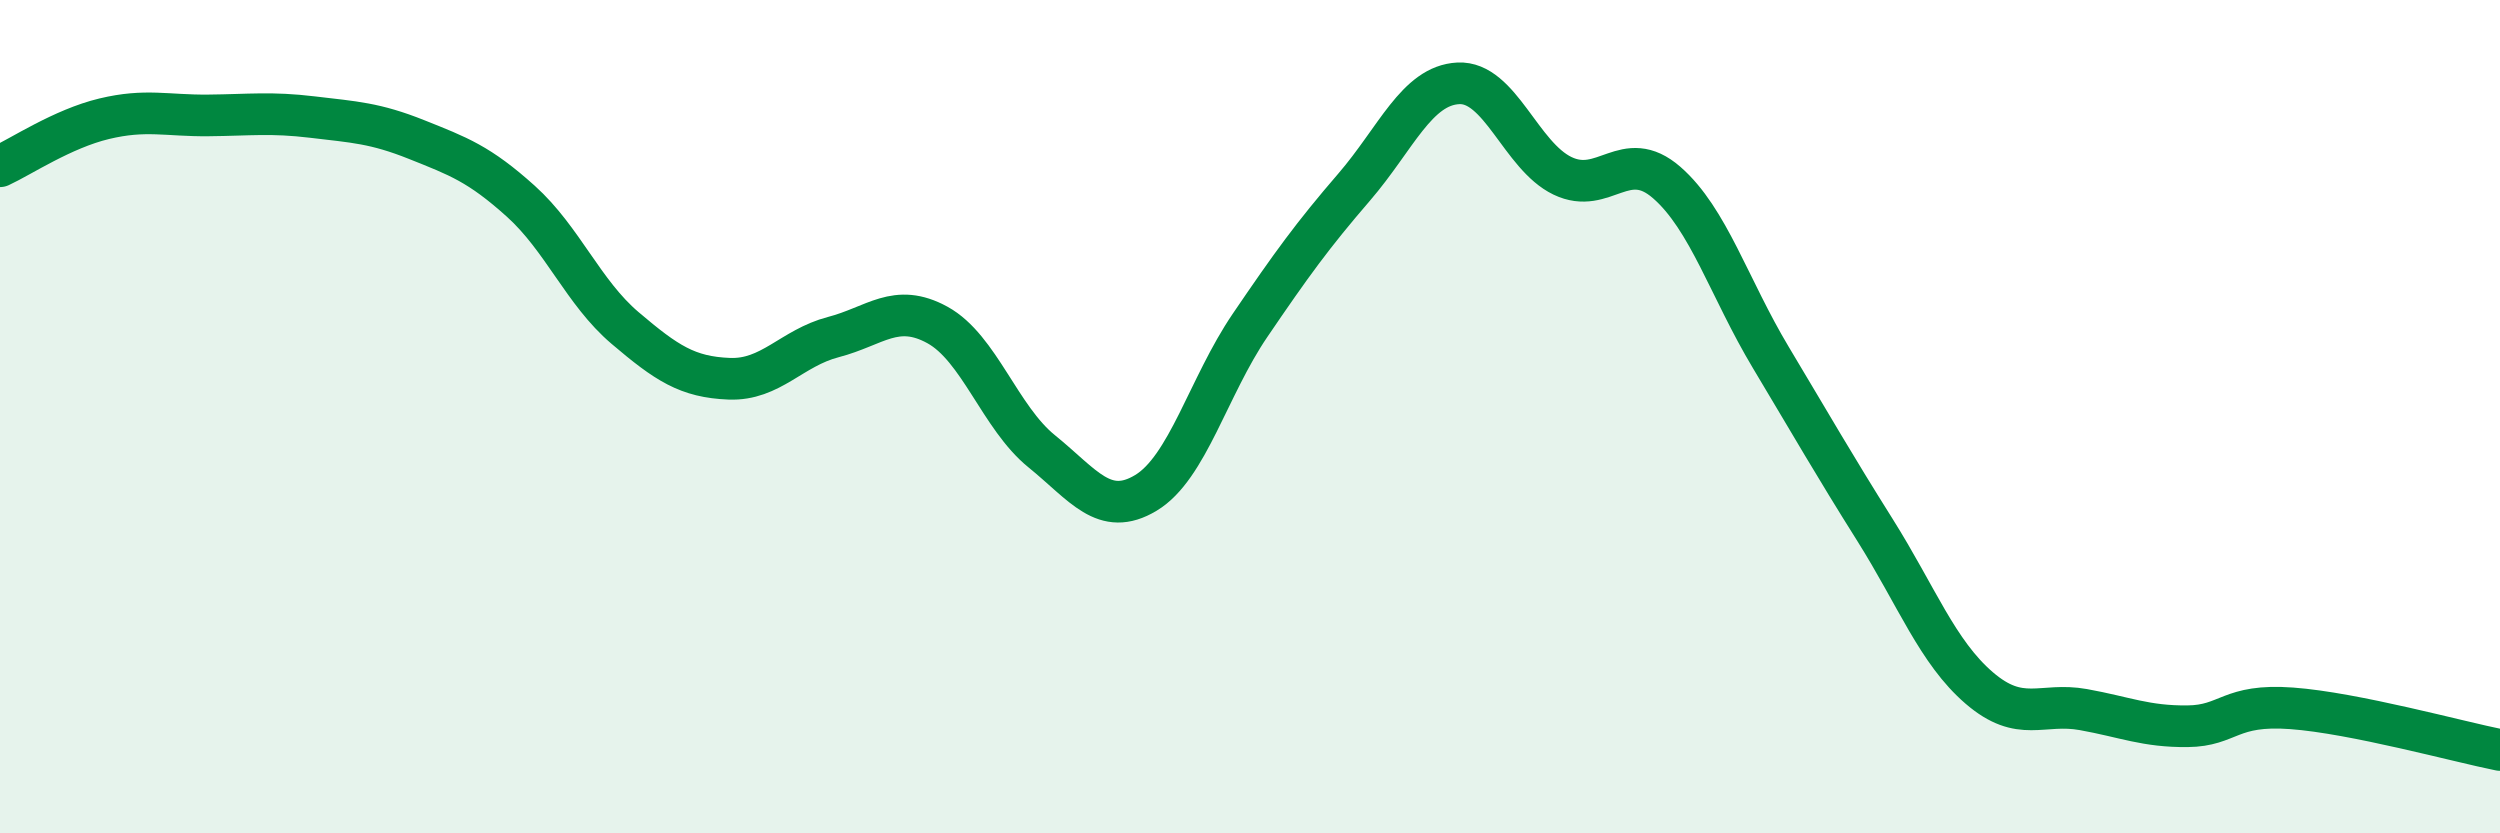
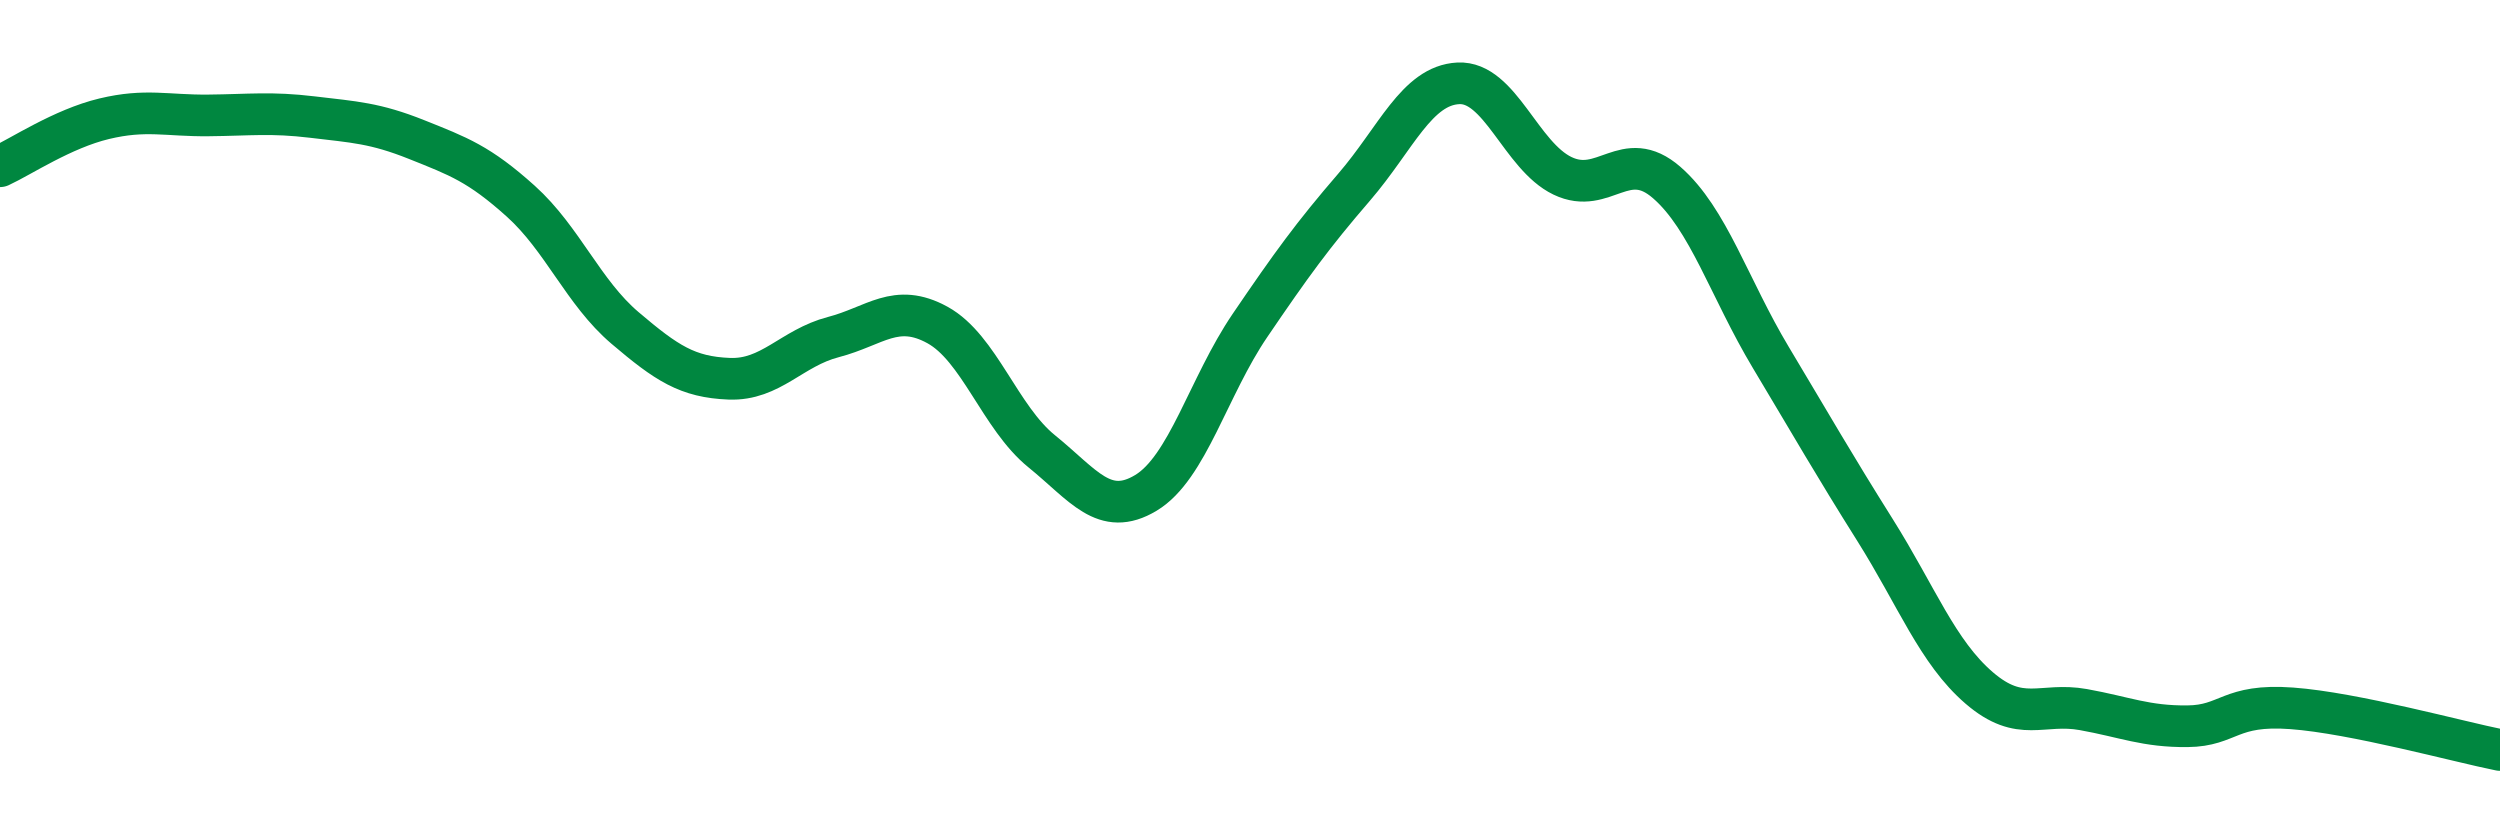
<svg xmlns="http://www.w3.org/2000/svg" width="60" height="20" viewBox="0 0 60 20">
-   <path d="M 0,3.99 C 0.5,3.76 1.5,3.09 2.5,2.85 C 3.5,2.61 4,2.78 5,2.77 C 6,2.76 6.5,2.69 7.5,2.81 C 8.5,2.93 9,2.95 10,3.35 C 11,3.75 11.5,3.93 12.5,4.83 C 13.5,5.73 14,7.02 15,7.87 C 16,8.72 16.5,9.05 17.5,9.09 C 18.5,9.13 19,8.35 20,8.09 C 21,7.83 21.5,7.25 22.5,7.8 C 23.5,8.35 24,10.02 25,10.83 C 26,11.64 26.5,12.43 27.5,11.83 C 28.5,11.23 29,9.28 30,7.81 C 31,6.34 31.5,5.65 32.5,4.49 C 33.5,3.33 34,2.05 35,2 C 36,1.95 36.5,3.74 37.5,4.22 C 38.5,4.7 39,3.51 40,4.38 C 41,5.25 41.5,6.91 42.5,8.58 C 43.5,10.25 44,11.13 45,12.72 C 46,14.31 46.5,15.65 47.5,16.51 C 48.5,17.37 49,16.85 50,17.03 C 51,17.21 51.5,17.44 52.5,17.43 C 53.5,17.42 53.5,16.89 55,17 C 56.5,17.11 59,17.8 60,18L60 20L0 20Z" fill="#008740" opacity="0.1" stroke-linecap="round" stroke-linejoin="round" />
  <path d="M 0,3.99 C 0.5,3.76 1.5,3.09 2.5,2.85 C 3.5,2.61 4,2.78 5,2.77 C 6,2.76 6.5,2.69 7.5,2.81 C 8.5,2.93 9,2.95 10,3.35 C 11,3.75 11.5,3.93 12.5,4.83 C 13.5,5.73 14,7.02 15,7.87 C 16,8.72 16.5,9.05 17.5,9.09 C 18.5,9.13 19,8.35 20,8.09 C 21,7.83 21.5,7.25 22.5,7.8 C 23.5,8.35 24,10.02 25,10.83 C 26,11.64 26.5,12.43 27.5,11.83 C 28.5,11.23 29,9.28 30,7.81 C 31,6.34 31.5,5.65 32.5,4.49 C 33.5,3.33 34,2.05 35,2 C 36,1.95 36.5,3.74 37.5,4.22 C 38.5,4.7 39,3.51 40,4.38 C 41,5.25 41.5,6.91 42.5,8.58 C 43.5,10.25 44,11.13 45,12.72 C 46,14.31 46.5,15.65 47.5,16.51 C 48.5,17.37 49,16.85 50,17.03 C 51,17.21 51.5,17.44 52.5,17.43 C 53.5,17.42 53.5,16.89 55,17 C 56.5,17.11 59,17.8 60,18" stroke="#008740" stroke-width="1" fill="none" stroke-linecap="round" stroke-linejoin="round" />
</svg>